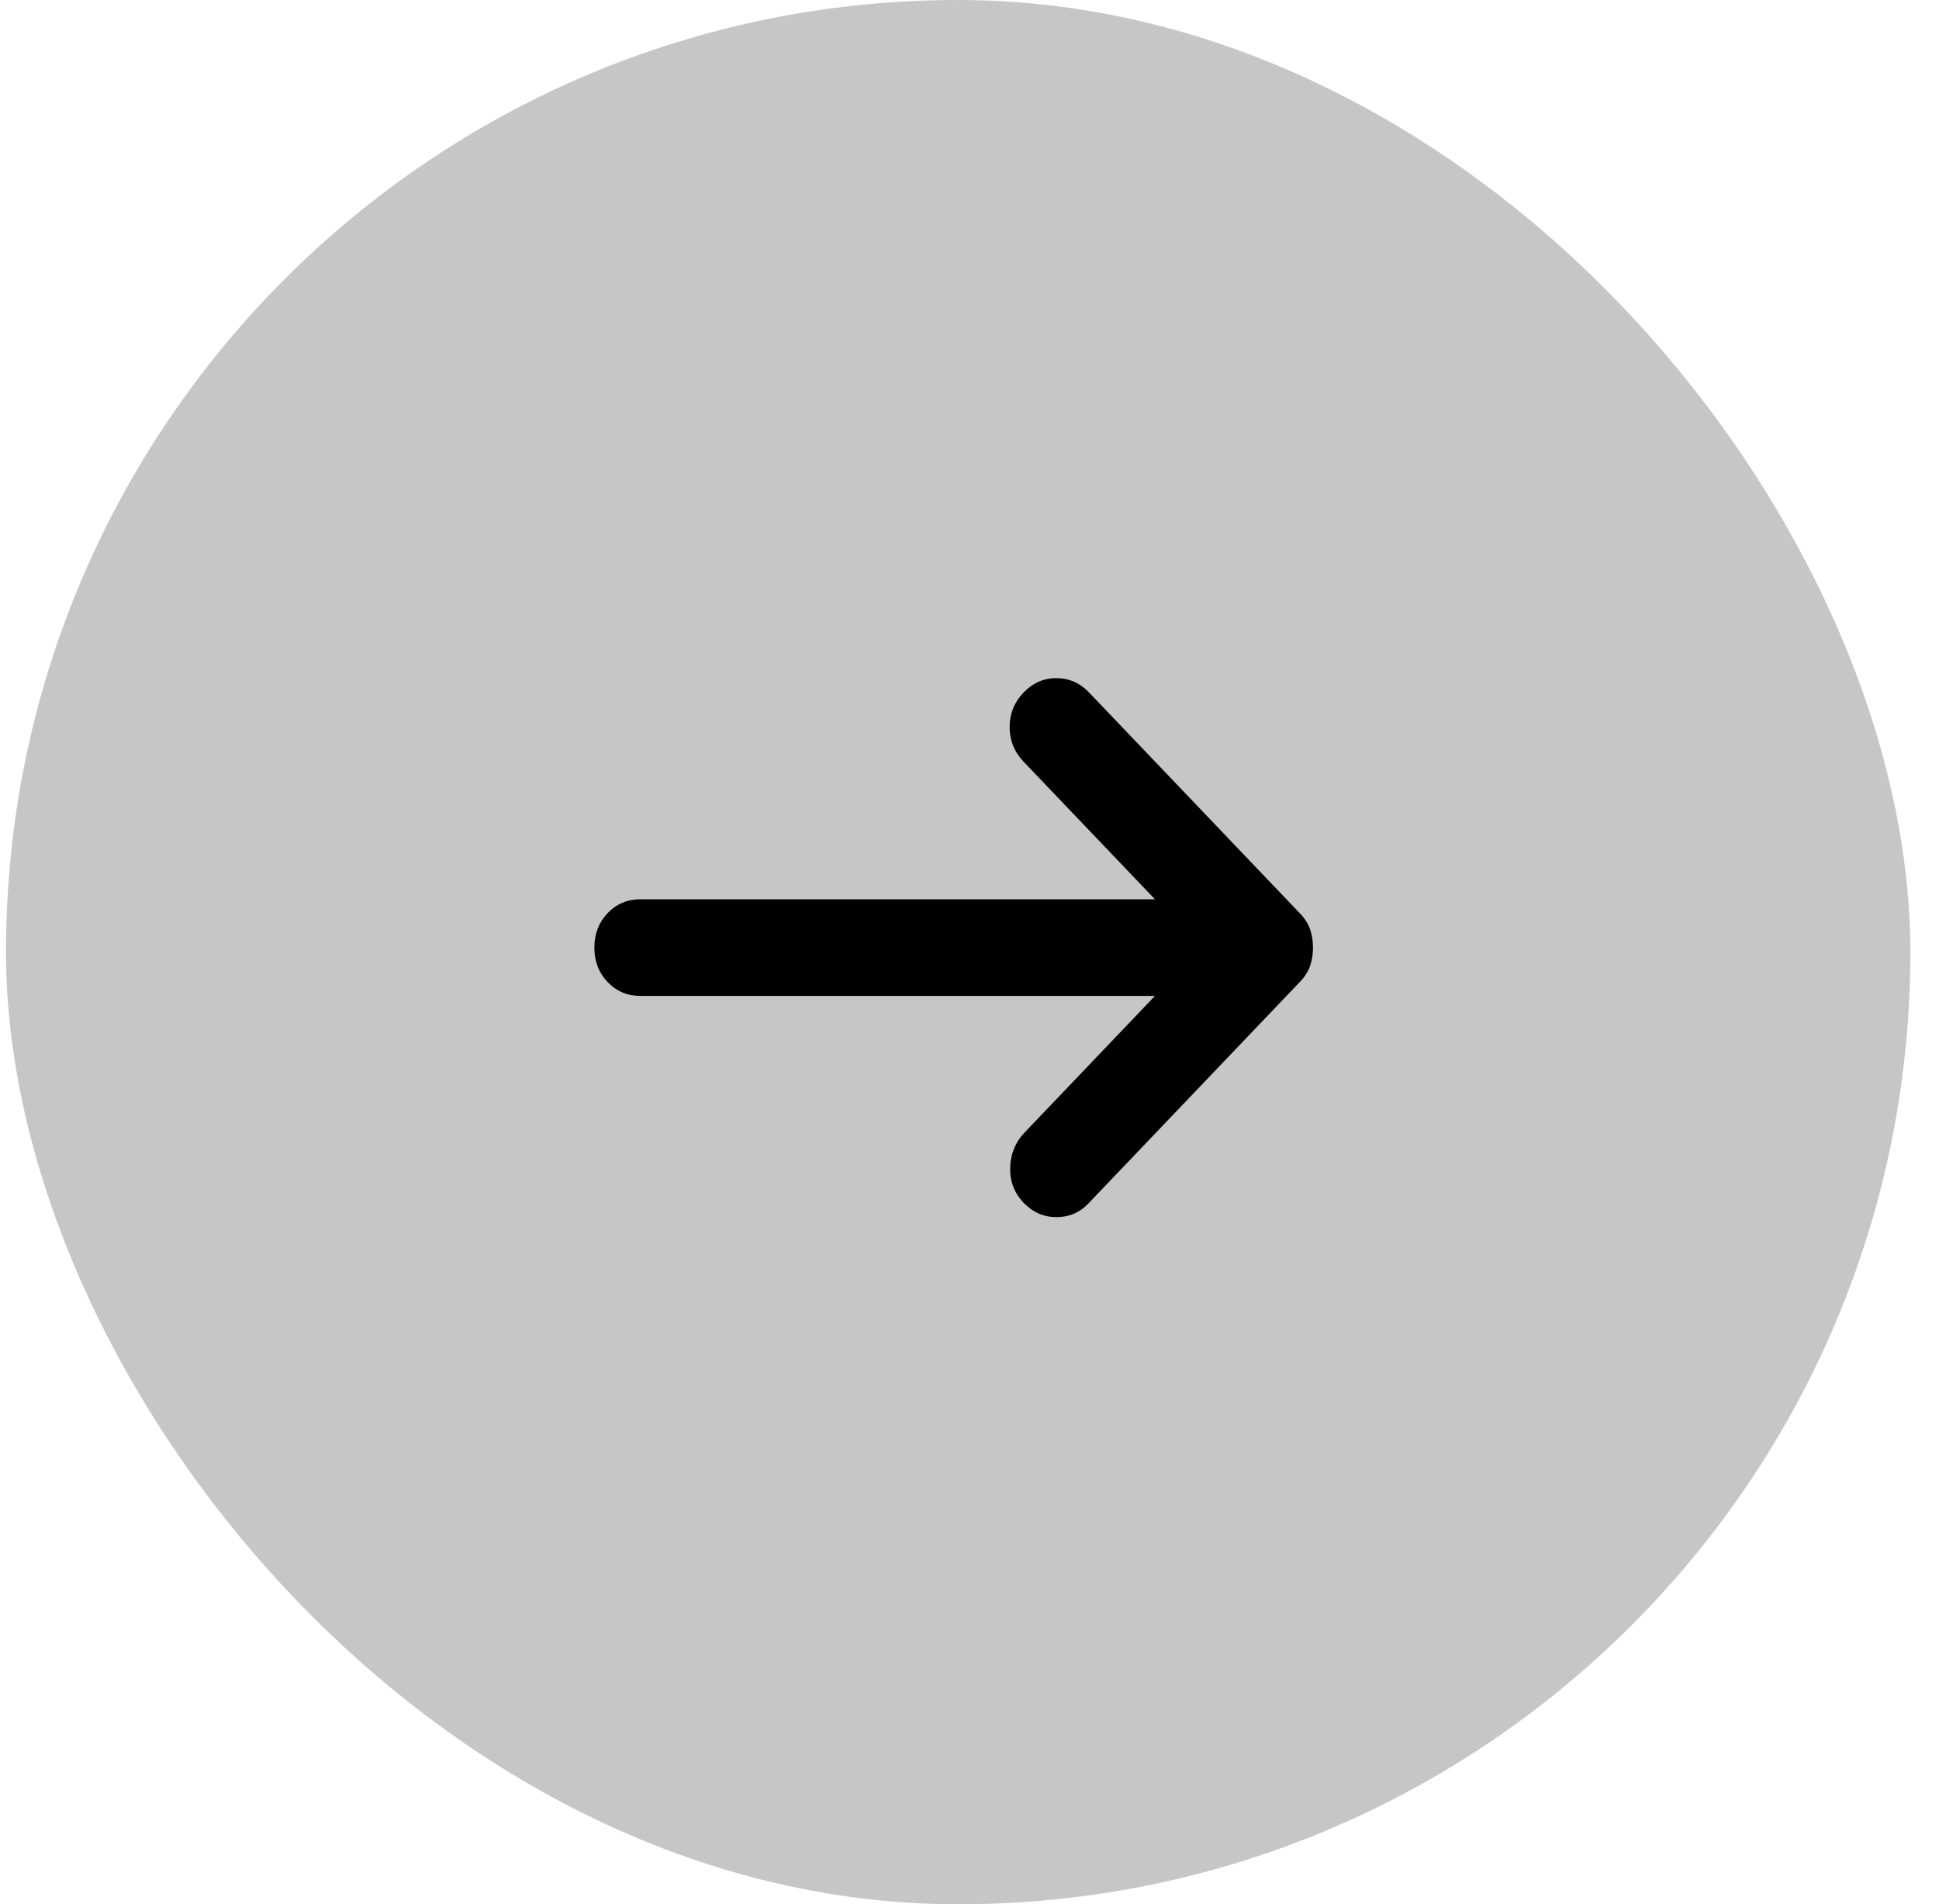
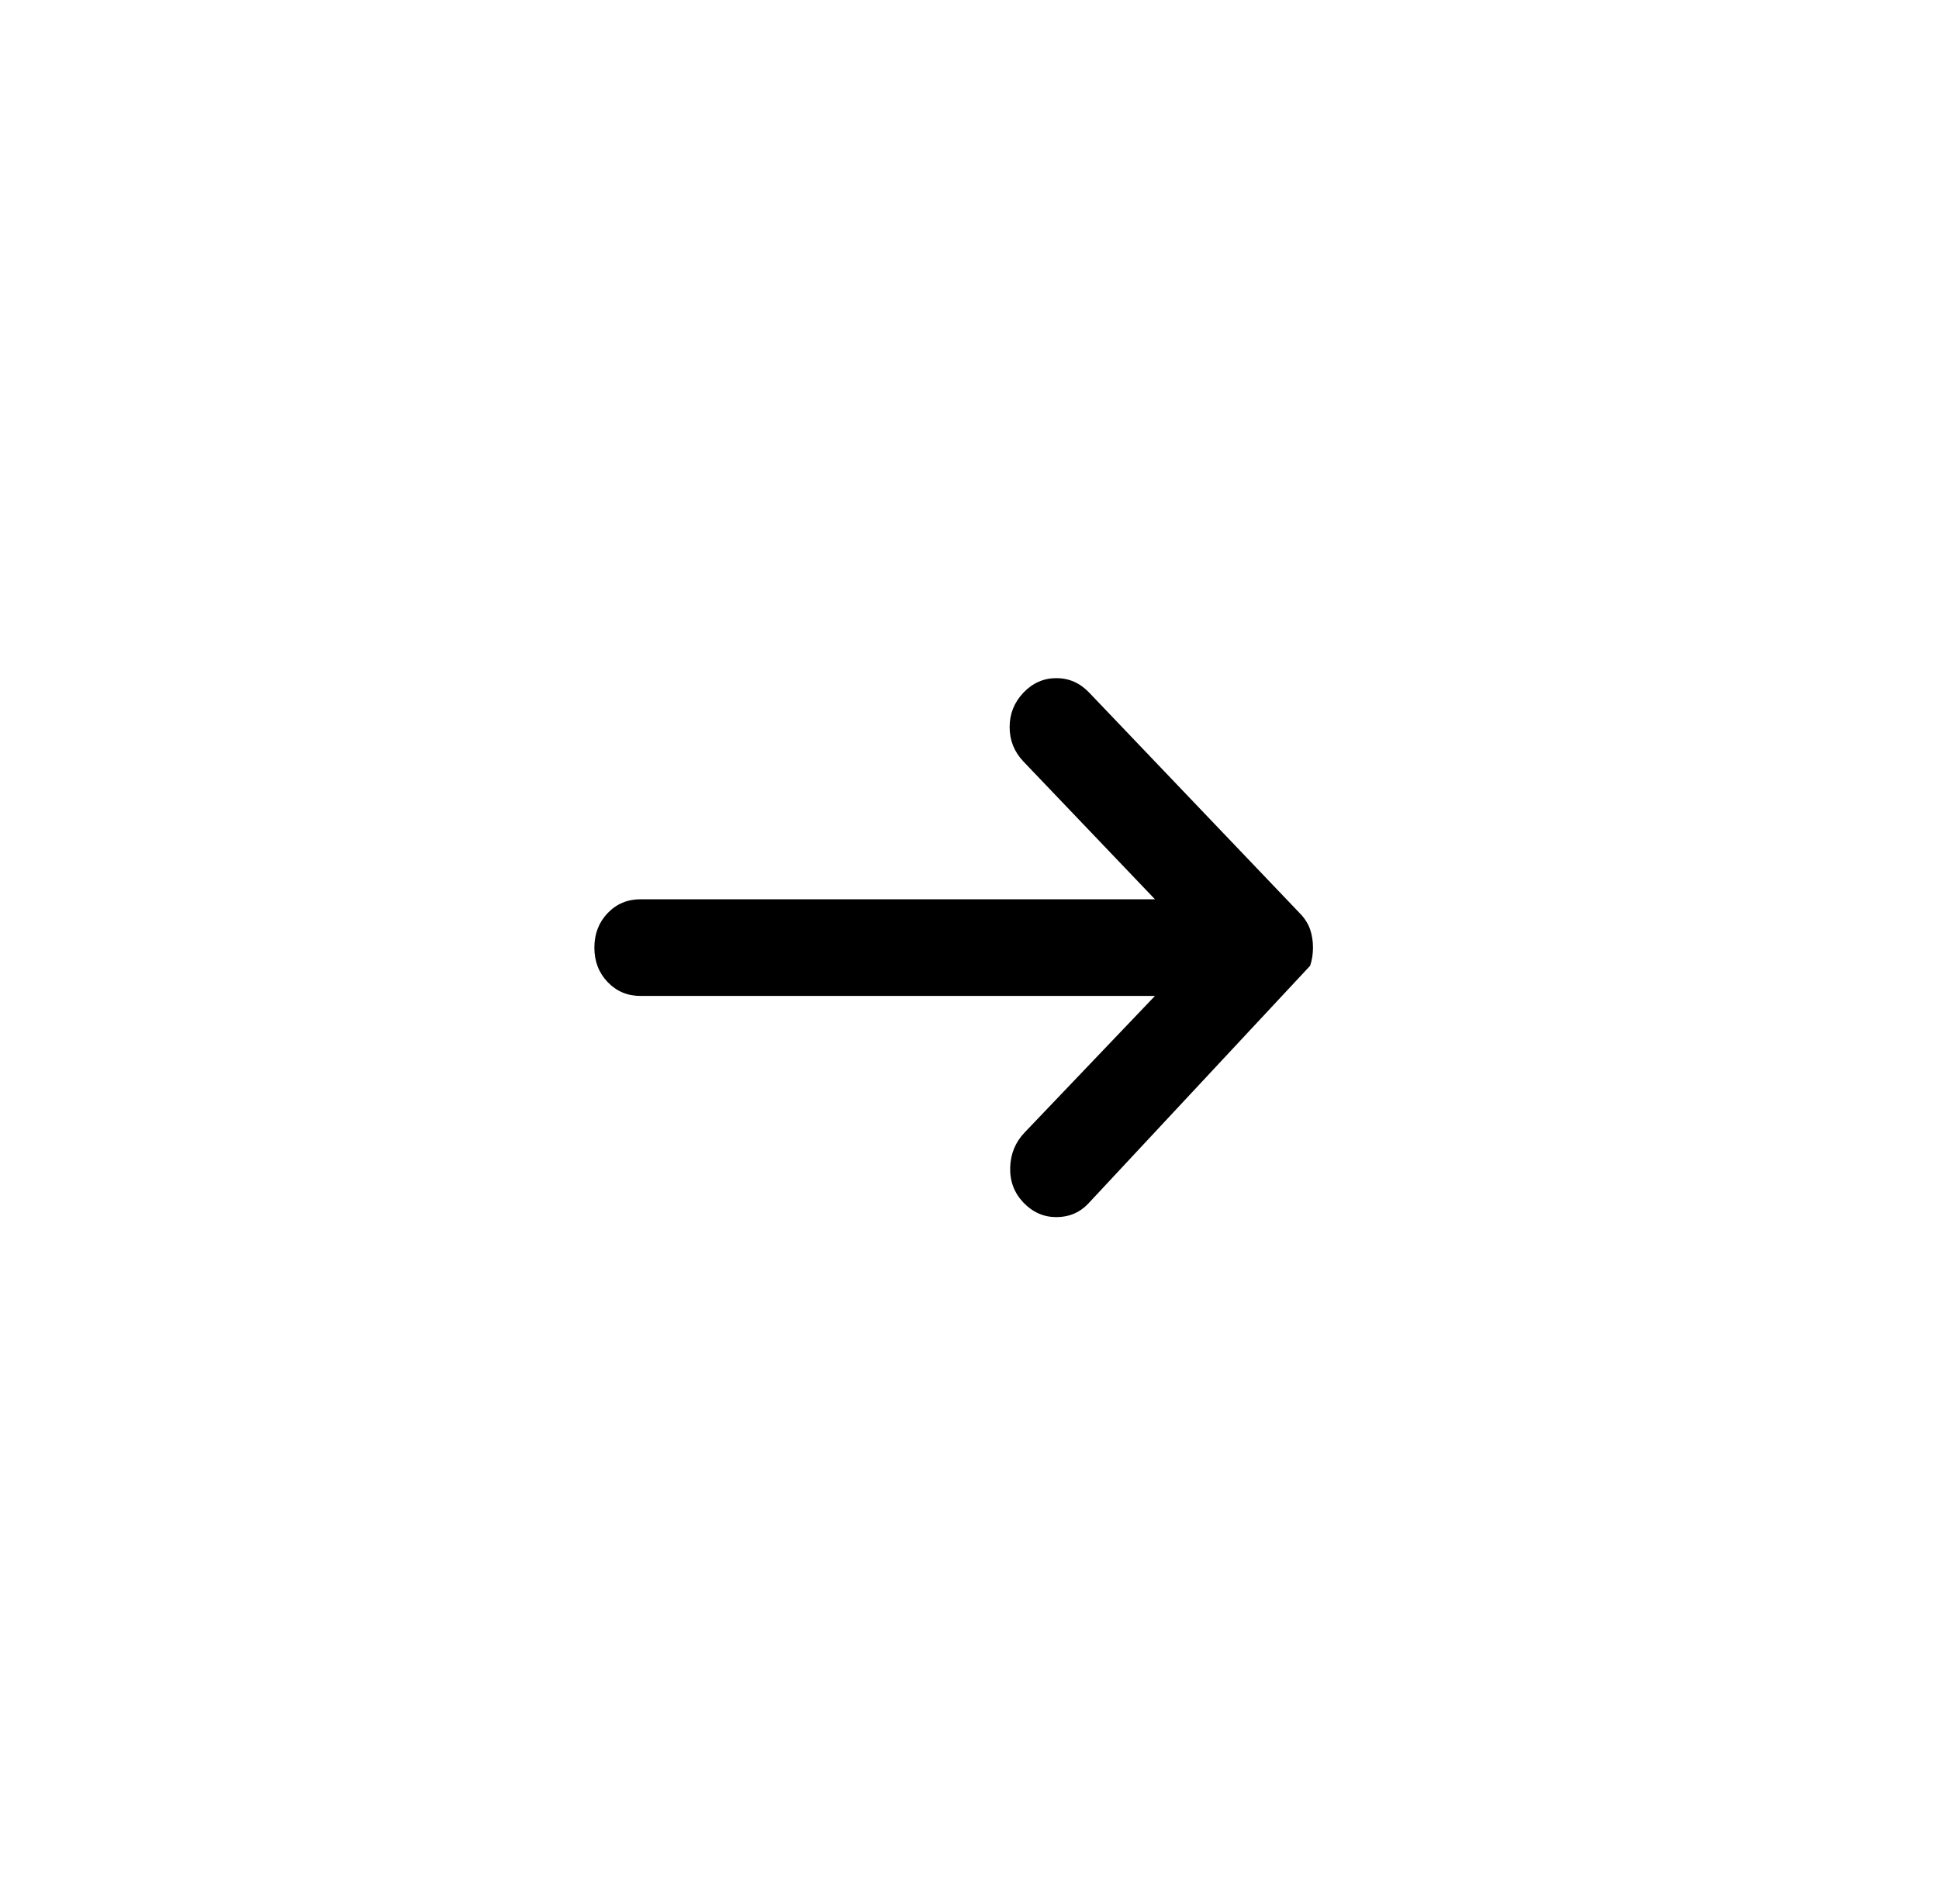
<svg xmlns="http://www.w3.org/2000/svg" width="56" height="55" viewBox="0 0 56 55" fill="none">
-   <rect x="0.173" width="55" height="55" rx="27.5" fill="#C6C6C6" />
-   <path d="M29.558 34.734C29.292 34.454 29.164 34.117 29.175 33.721C29.186 33.326 29.325 32.989 29.592 32.709L33.356 28.765H18.498C18.12 28.765 17.804 28.631 17.548 28.363C17.293 28.096 17.166 27.765 17.166 27.369C17.166 26.974 17.293 26.642 17.548 26.374C17.804 26.107 18.12 25.973 18.498 25.973H33.356L29.558 21.995C29.292 21.715 29.159 21.384 29.159 20.999C29.159 20.616 29.292 20.285 29.558 20.005C29.825 19.726 30.142 19.586 30.509 19.586C30.875 19.586 31.191 19.726 31.457 20.005L37.554 26.392C37.687 26.532 37.782 26.683 37.838 26.846C37.893 27.009 37.92 27.183 37.92 27.369C37.92 27.556 37.893 27.73 37.838 27.893C37.782 28.056 37.687 28.207 37.554 28.347L31.424 34.769C31.18 35.025 30.875 35.153 30.509 35.153C30.142 35.153 29.825 35.013 29.558 34.734Z" fill="black" />
+   <path d="M29.558 34.734C29.292 34.454 29.164 34.117 29.175 33.721C29.186 33.326 29.325 32.989 29.592 32.709L33.356 28.765H18.498C18.12 28.765 17.804 28.631 17.548 28.363C17.293 28.096 17.166 27.765 17.166 27.369C17.166 26.974 17.293 26.642 17.548 26.374C17.804 26.107 18.12 25.973 18.498 25.973H33.356L29.558 21.995C29.292 21.715 29.159 21.384 29.159 20.999C29.159 20.616 29.292 20.285 29.558 20.005C29.825 19.726 30.142 19.586 30.509 19.586C30.875 19.586 31.191 19.726 31.457 20.005L37.554 26.392C37.687 26.532 37.782 26.683 37.838 26.846C37.893 27.009 37.92 27.183 37.92 27.369C37.92 27.556 37.893 27.73 37.838 27.893L31.424 34.769C31.18 35.025 30.875 35.153 30.509 35.153C30.142 35.153 29.825 35.013 29.558 34.734Z" fill="black" />
</svg>